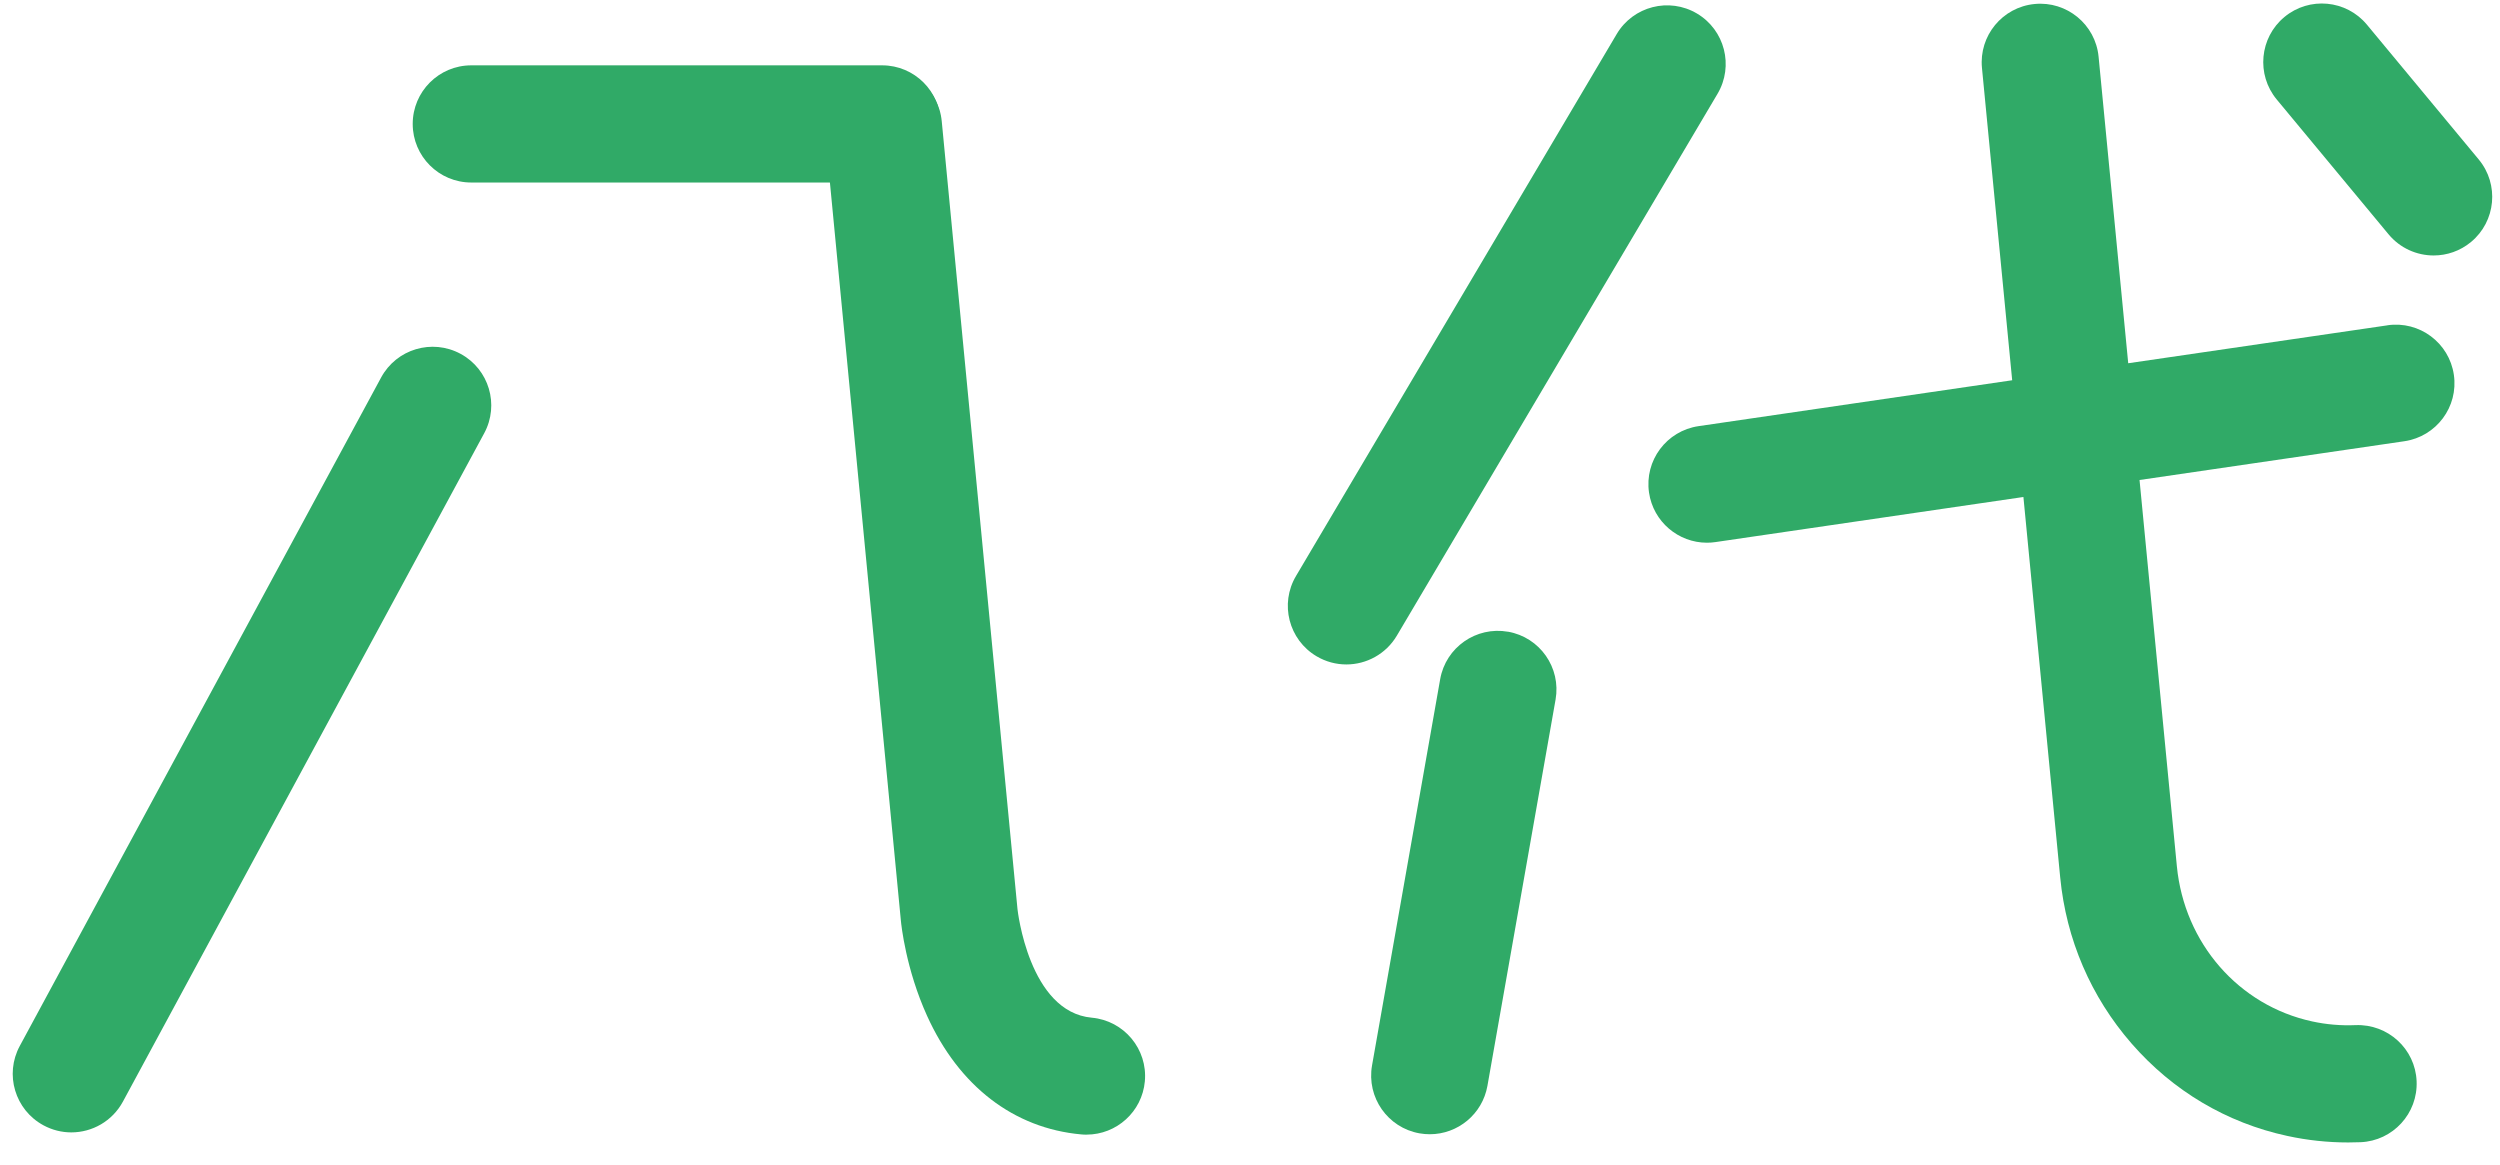
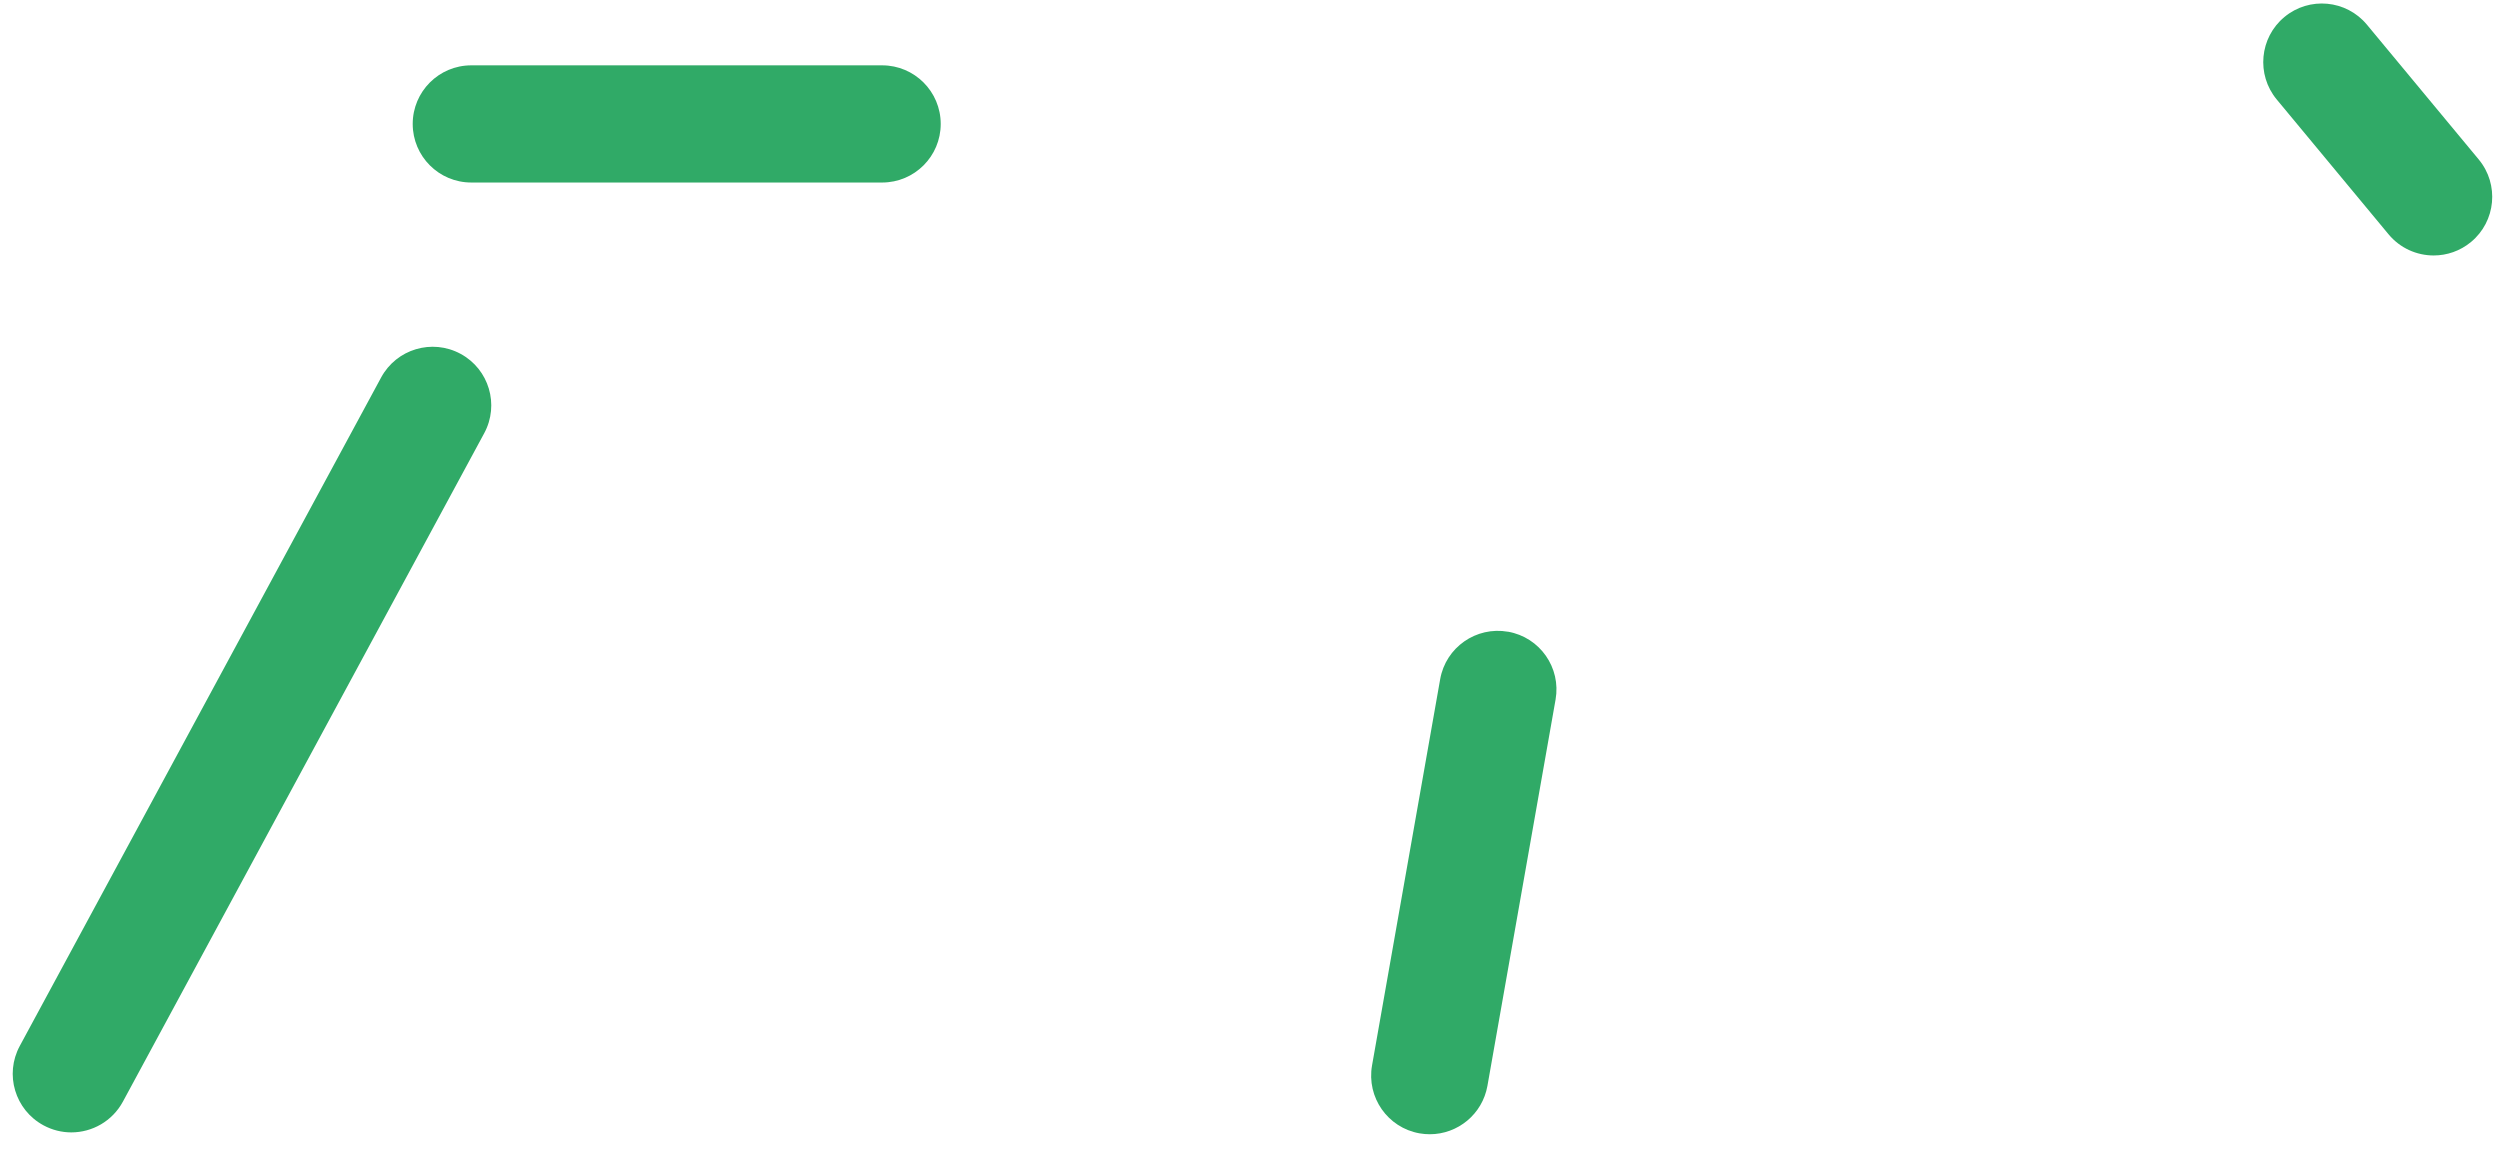
<svg xmlns="http://www.w3.org/2000/svg" width="118" height="55" viewBox="0 0 118 55" fill="none">
  <path d="M3.365 53.449C2.921 53.449 2.471 53.341 2.052 53.115C0.708 52.389 0.207 50.712 0.934 49.368L17.989 17.818C18.716 16.474 20.393 15.975 21.737 16.7C23.081 17.426 23.581 19.104 22.855 20.448L5.801 51.997C5.3 52.922 4.35 53.449 3.366 53.449H3.365Z" fill="#30AA67" />
  <path d="M41.637 8.615H22.245C20.717 8.615 19.48 7.377 19.48 5.85C19.48 4.322 20.717 3.084 22.245 3.084H41.637C43.164 3.084 44.402 4.322 44.402 5.85C44.402 7.377 43.164 8.615 41.637 8.615Z" fill="#30AA67" />
-   <path d="M51.286 53.556C51.203 53.556 51.119 53.553 51.034 53.544C47.847 53.255 45.262 51.267 43.757 47.946C42.76 45.745 42.541 43.669 42.52 43.44L38.945 6.252C38.798 4.731 39.912 3.38 41.432 3.233C42.952 3.088 44.304 4.201 44.45 5.721L48.026 42.915C48.031 42.957 48.563 47.766 51.532 48.035C53.053 48.173 54.175 49.518 54.037 51.038C53.907 52.475 52.701 53.554 51.286 53.554V53.556Z" fill="#30AA67" />
  <path d="M71.179 29.818C69.675 29.553 68.24 30.556 67.976 32.06L64.76 50.29C64.496 51.794 65.499 53.229 67.002 53.494C67.165 53.522 67.327 53.536 67.487 53.536C68.804 53.536 69.97 52.592 70.207 51.25L73.423 33.02C73.688 31.516 72.684 30.081 71.179 29.816V29.818Z" fill="#30AA67" />
-   <path d="M65.93 30.005L81.068 4.426C81.845 3.112 81.41 1.415 80.096 0.638C78.782 -0.14 77.085 0.295 76.308 1.609L61.171 27.188C60.393 28.502 60.828 30.199 62.142 30.976C62.585 31.238 63.069 31.362 63.548 31.362C64.492 31.362 65.413 30.876 65.93 30.005Z" fill="#30AA67" />
-   <path d="M112.685 15.356L100.452 17.145L99.053 2.675C98.906 1.155 97.553 0.041 96.034 0.189C94.514 0.335 93.4 1.688 93.549 3.209L94.975 17.948L80.171 20.114C78.659 20.336 77.613 21.739 77.834 23.251C78.036 24.626 79.217 25.616 80.567 25.616C80.7 25.616 80.835 25.607 80.971 25.586L95.505 23.458L97.242 41.419C97.525 44.339 98.689 47.048 100.609 49.253C102.555 51.488 105.098 52.998 107.962 53.616C108.904 53.821 109.868 53.924 110.835 53.924C111.03 53.924 111.226 53.92 111.42 53.912C112.946 53.847 114.13 52.556 114.064 51.03C113.999 49.504 112.708 48.326 111.182 48.386C110.493 48.416 109.804 48.357 109.134 48.211C105.666 47.46 103.099 44.516 102.748 40.886L100.986 22.656L113.486 20.826C114.997 20.605 116.044 19.201 115.822 17.69C115.601 16.178 114.197 15.133 112.686 15.353L112.685 15.356Z" fill="#30AA67" />
  <path d="M116.996 7.527L111.719 1.165C110.745 -0.01 109 -0.173 107.825 0.802C106.65 1.776 106.487 3.521 107.462 4.696L112.739 11.058C113.286 11.717 114.074 12.058 114.869 12.058C115.491 12.058 116.117 11.849 116.633 11.421C117.808 10.447 117.971 8.702 116.996 7.527Z" fill="#30AA67" />
</svg>